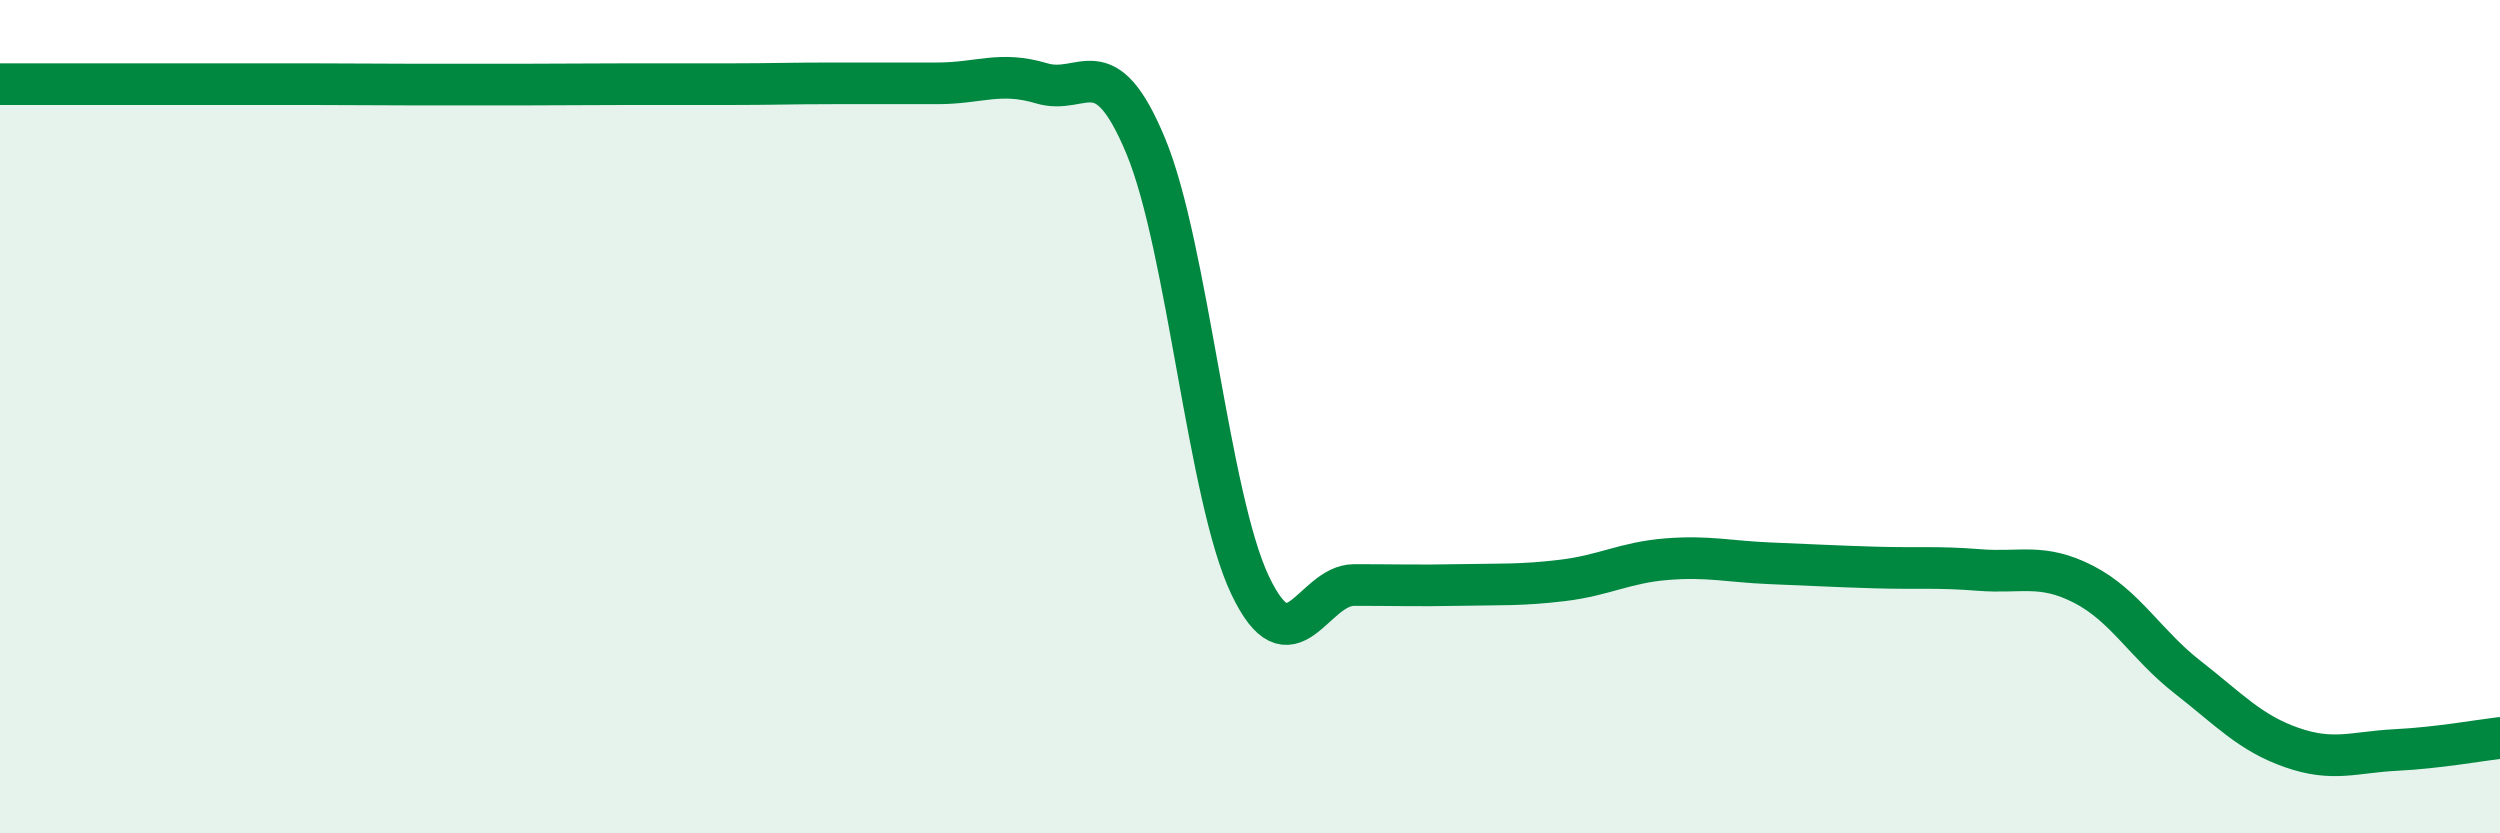
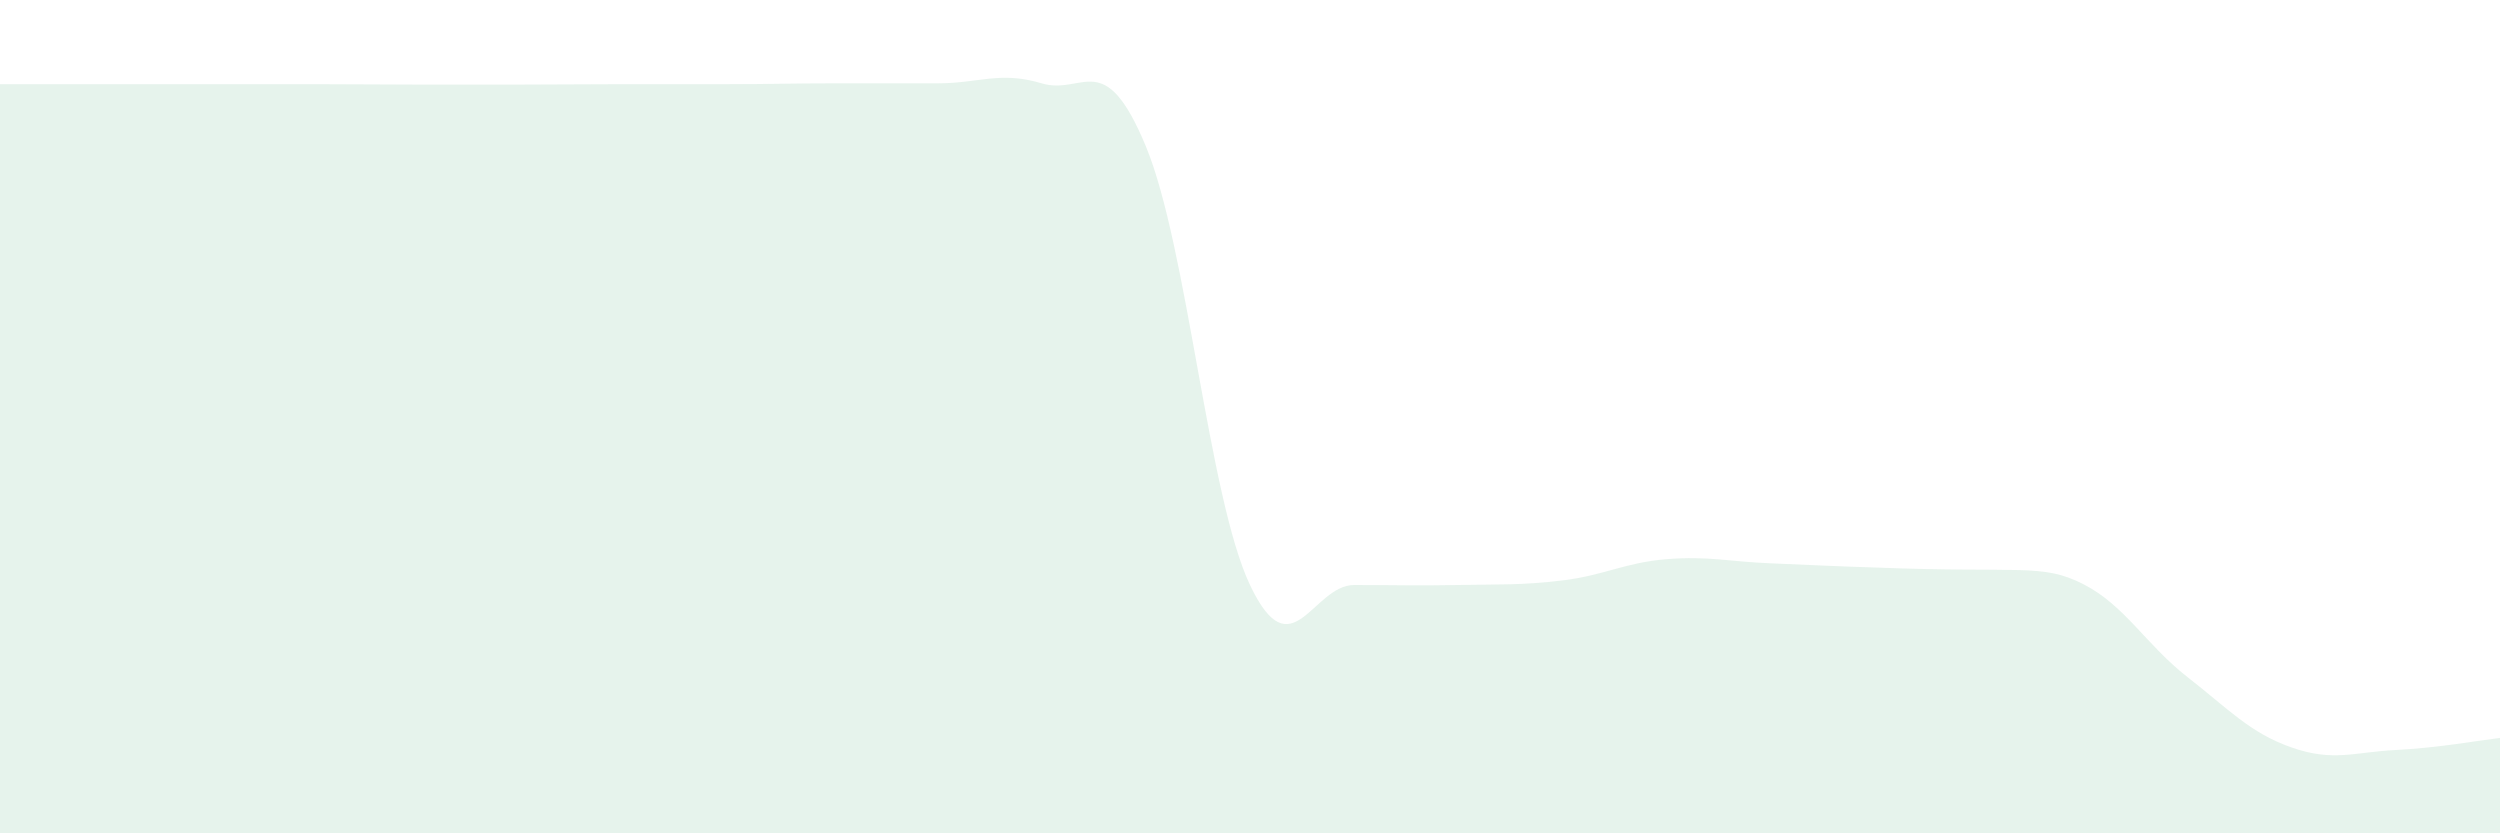
<svg xmlns="http://www.w3.org/2000/svg" width="60" height="20" viewBox="0 0 60 20">
-   <path d="M 0,2.02 C 0.5,2.02 1.5,2.02 2.5,2.02 C 3.5,2.02 4,2.02 5,2.02 C 6,2.02 6.5,2.02 7.5,2.02 C 8.5,2.02 9,2.03 10,2.03 C 11,2.03 11.5,2.03 12.5,2.03 C 13.5,2.03 14,2.02 15,2.02 C 16,2.02 16.5,2.02 17.5,2.02 C 18.5,2.02 19,2 20,2 C 21,2 21.5,2 22.5,2 C 23.5,2 24,1.7 25,2 C 26,2.3 26.5,1.1 27.5,3.51 C 28.5,5.92 29,11.93 30,14.04 C 31,16.15 31.5,14.04 32.5,14.04 C 33.5,14.04 34,14.06 35,14.04 C 36,14.02 36.5,14.05 37.5,13.93 C 38.5,13.81 39,13.5 40,13.42 C 41,13.34 41.5,13.48 42.5,13.52 C 43.5,13.56 44,13.59 45,13.62 C 46,13.65 46.5,13.6 47.5,13.68 C 48.5,13.76 49,13.51 50,14.02 C 51,14.53 51.5,15.47 52.5,16.25 C 53.5,17.03 54,17.59 55,17.94 C 56,18.29 56.5,18.05 57.5,18 C 58.5,17.95 59.5,17.77 60,17.71L60 20L0 20Z" fill="#008740" opacity="0.1" stroke-linecap="round" stroke-linejoin="round" />
-   <path d="M 0,2.02 C 0.5,2.02 1.5,2.02 2.5,2.02 C 3.5,2.02 4,2.02 5,2.02 C 6,2.02 6.5,2.02 7.5,2.02 C 8.5,2.02 9,2.03 10,2.03 C 11,2.03 11.5,2.03 12.5,2.03 C 13.5,2.03 14,2.02 15,2.02 C 16,2.02 16.5,2.02 17.5,2.02 C 18.5,2.02 19,2 20,2 C 21,2 21.5,2 22.5,2 C 23.5,2 24,1.7 25,2 C 26,2.3 26.5,1.1 27.5,3.51 C 28.5,5.92 29,11.93 30,14.04 C 31,16.15 31.5,14.04 32.5,14.04 C 33.5,14.04 34,14.06 35,14.04 C 36,14.02 36.5,14.05 37.5,13.93 C 38.5,13.81 39,13.5 40,13.42 C 41,13.34 41.5,13.48 42.5,13.52 C 43.5,13.56 44,13.59 45,13.62 C 46,13.65 46.5,13.6 47.5,13.68 C 48.5,13.76 49,13.51 50,14.02 C 51,14.53 51.5,15.47 52.5,16.25 C 53.5,17.03 54,17.59 55,17.94 C 56,18.29 56.5,18.05 57.5,18 C 58.5,17.95 59.5,17.77 60,17.71" stroke="#008740" stroke-width="1" fill="none" stroke-linecap="round" stroke-linejoin="round" />
+   <path d="M 0,2.02 C 0.5,2.02 1.5,2.02 2.5,2.02 C 3.5,2.02 4,2.02 5,2.02 C 6,2.02 6.5,2.02 7.5,2.02 C 8.5,2.02 9,2.03 10,2.03 C 11,2.03 11.5,2.03 12.5,2.03 C 13.5,2.03 14,2.02 15,2.02 C 16,2.02 16.5,2.02 17.5,2.02 C 18.5,2.02 19,2 20,2 C 21,2 21.5,2 22.5,2 C 23.5,2 24,1.7 25,2 C 26,2.3 26.5,1.1 27.5,3.51 C 28.5,5.92 29,11.93 30,14.04 C 31,16.15 31.5,14.04 32.5,14.04 C 33.5,14.04 34,14.06 35,14.04 C 36,14.02 36.5,14.05 37.5,13.93 C 38.5,13.81 39,13.5 40,13.42 C 41,13.34 41.5,13.48 42.5,13.52 C 43.5,13.56 44,13.59 45,13.62 C 48.5,13.76 49,13.51 50,14.02 C 51,14.53 51.5,15.47 52.5,16.25 C 53.5,17.03 54,17.59 55,17.94 C 56,18.29 56.5,18.05 57.5,18 C 58.5,17.95 59.5,17.77 60,17.71L60 20L0 20Z" fill="#008740" opacity="0.1" stroke-linecap="round" stroke-linejoin="round" />
</svg>